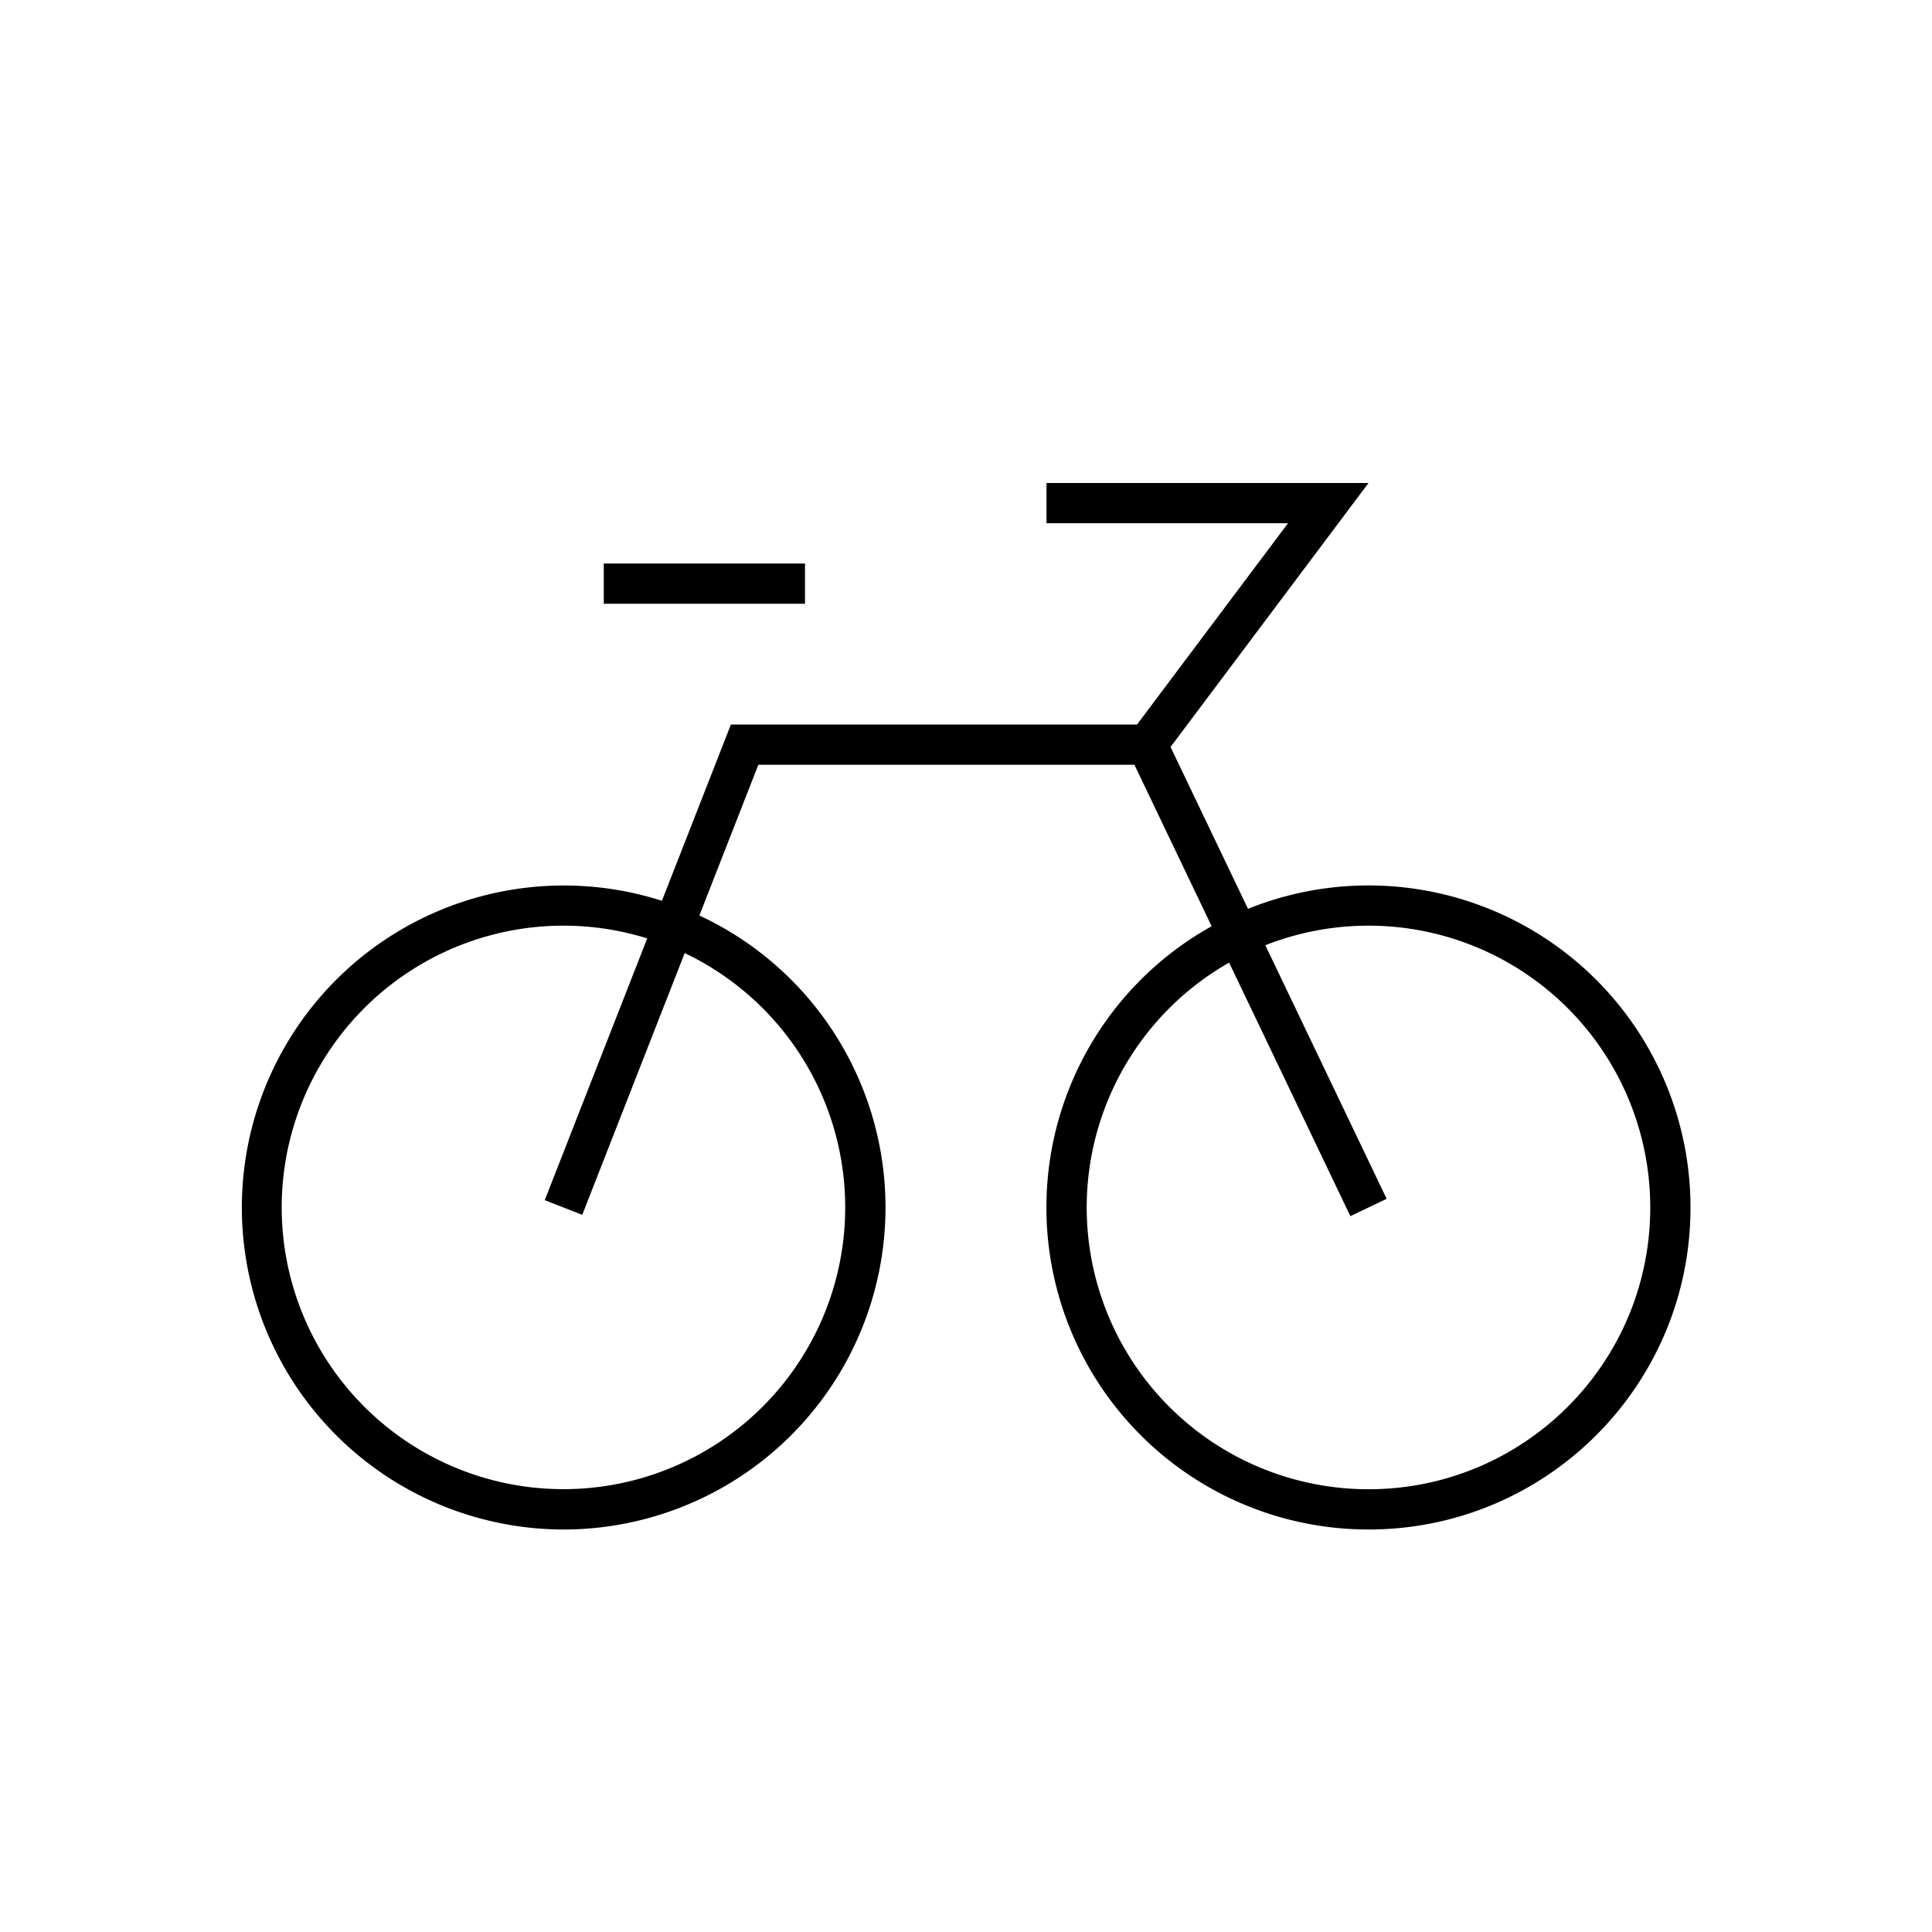
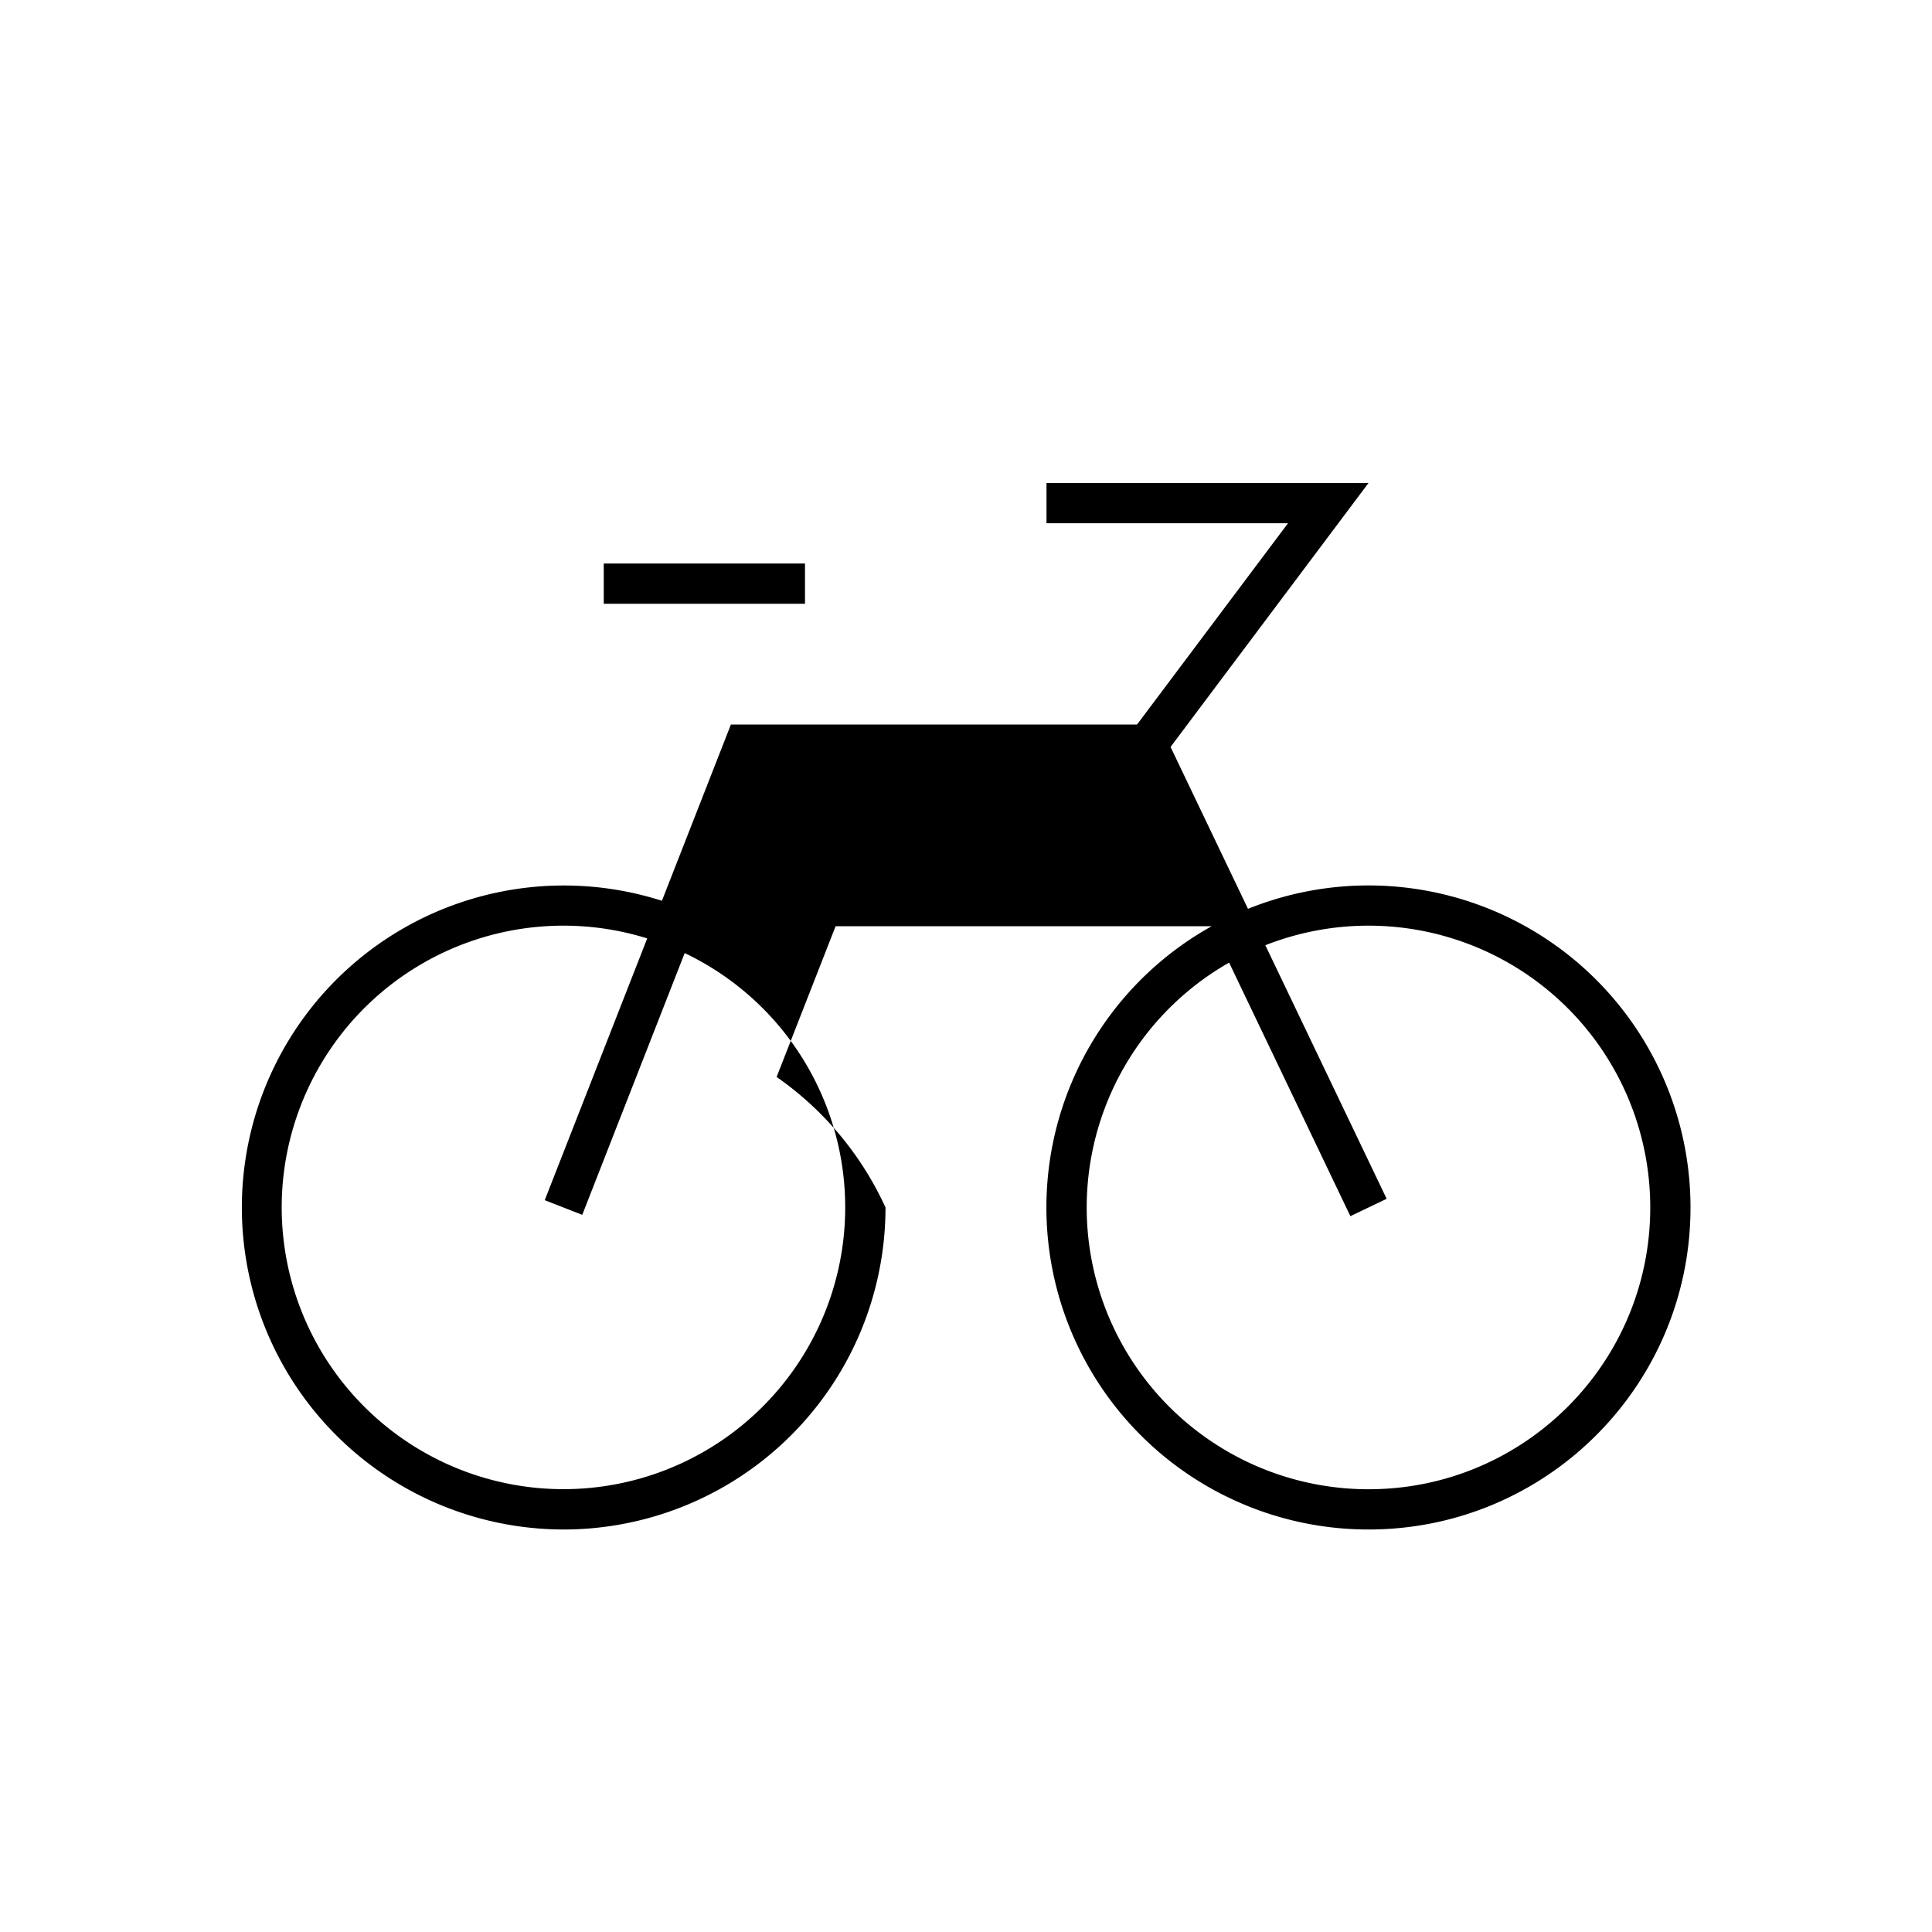
<svg xmlns="http://www.w3.org/2000/svg" width="48" height="48" viewBox="0 0 48 48" fill="none">
-   <path fill-rule="evenodd" clip-rule="evenodd" d="M26 12h8l-.6.8-4.318 5.758 1.924 4.022A8 8 0 0 1 42 30c0 4.42-3.58 8-8 8a8 8 0 0 1-3.897-14.988L28.184 19h-9.343l-1.465 3.745A8.001 8.001 0 0 1 22 30a8 8 0 0 1-8 8 8 8 0 1 1 2.445-15.62l1.59-4.062.124-.318H28.25L32 13h-6v-1Zm7.55 18.216-3.013-6.3A7 7 0 0 0 34 37c3.867 0 7-3.133 7-7a7 7 0 0 0-9.563-6.516l3.014 6.3-.902.432Zm-17.47-6.902-2.546 6.504.932.364 2.545-6.503a7 7 0 1 1-.932-.365ZM15 15h5v-1h-5v1Z" fill="#000" />
+   <path fill-rule="evenodd" clip-rule="evenodd" d="M26 12h8l-.6.8-4.318 5.758 1.924 4.022A8 8 0 0 1 42 30c0 4.42-3.58 8-8 8a8 8 0 0 1-3.897-14.988h-9.343l-1.465 3.745A8.001 8.001 0 0 1 22 30a8 8 0 0 1-8 8 8 8 0 1 1 2.445-15.62l1.59-4.062.124-.318H28.25L32 13h-6v-1Zm7.55 18.216-3.013-6.3A7 7 0 0 0 34 37c3.867 0 7-3.133 7-7a7 7 0 0 0-9.563-6.516l3.014 6.3-.902.432Zm-17.47-6.902-2.546 6.504.932.364 2.545-6.503a7 7 0 1 1-.932-.365ZM15 15h5v-1h-5v1Z" fill="#000" />
</svg>